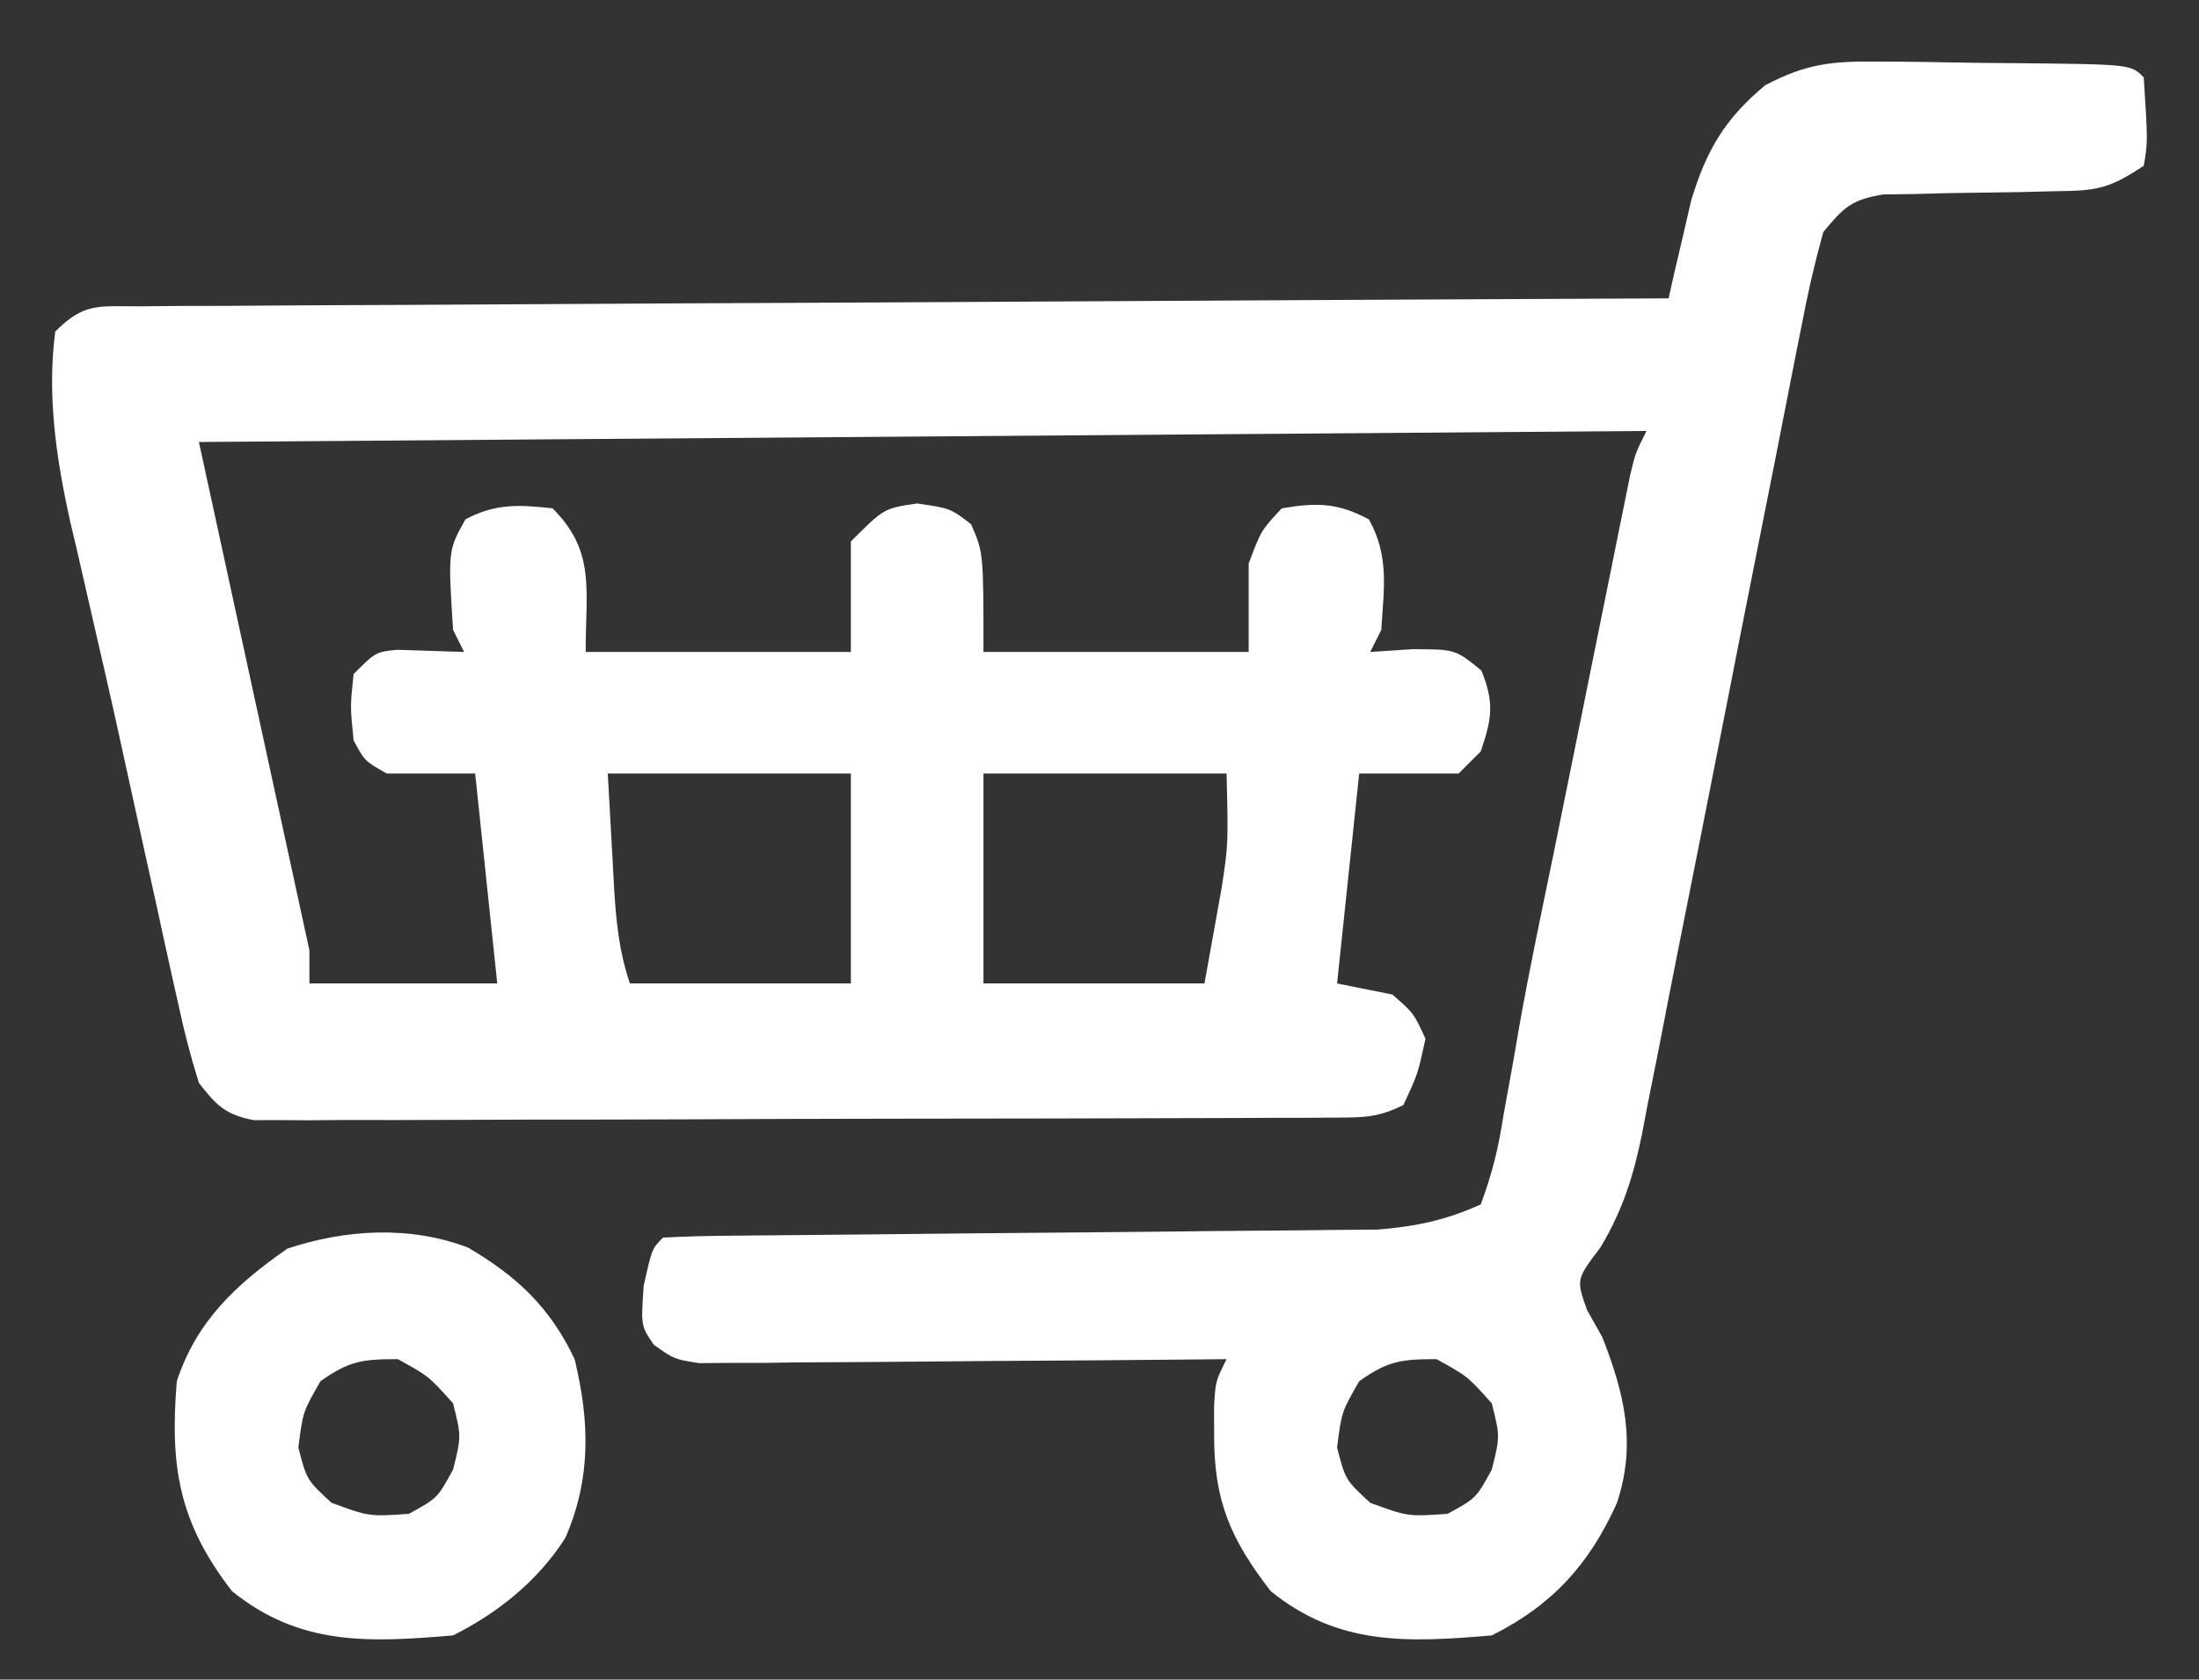
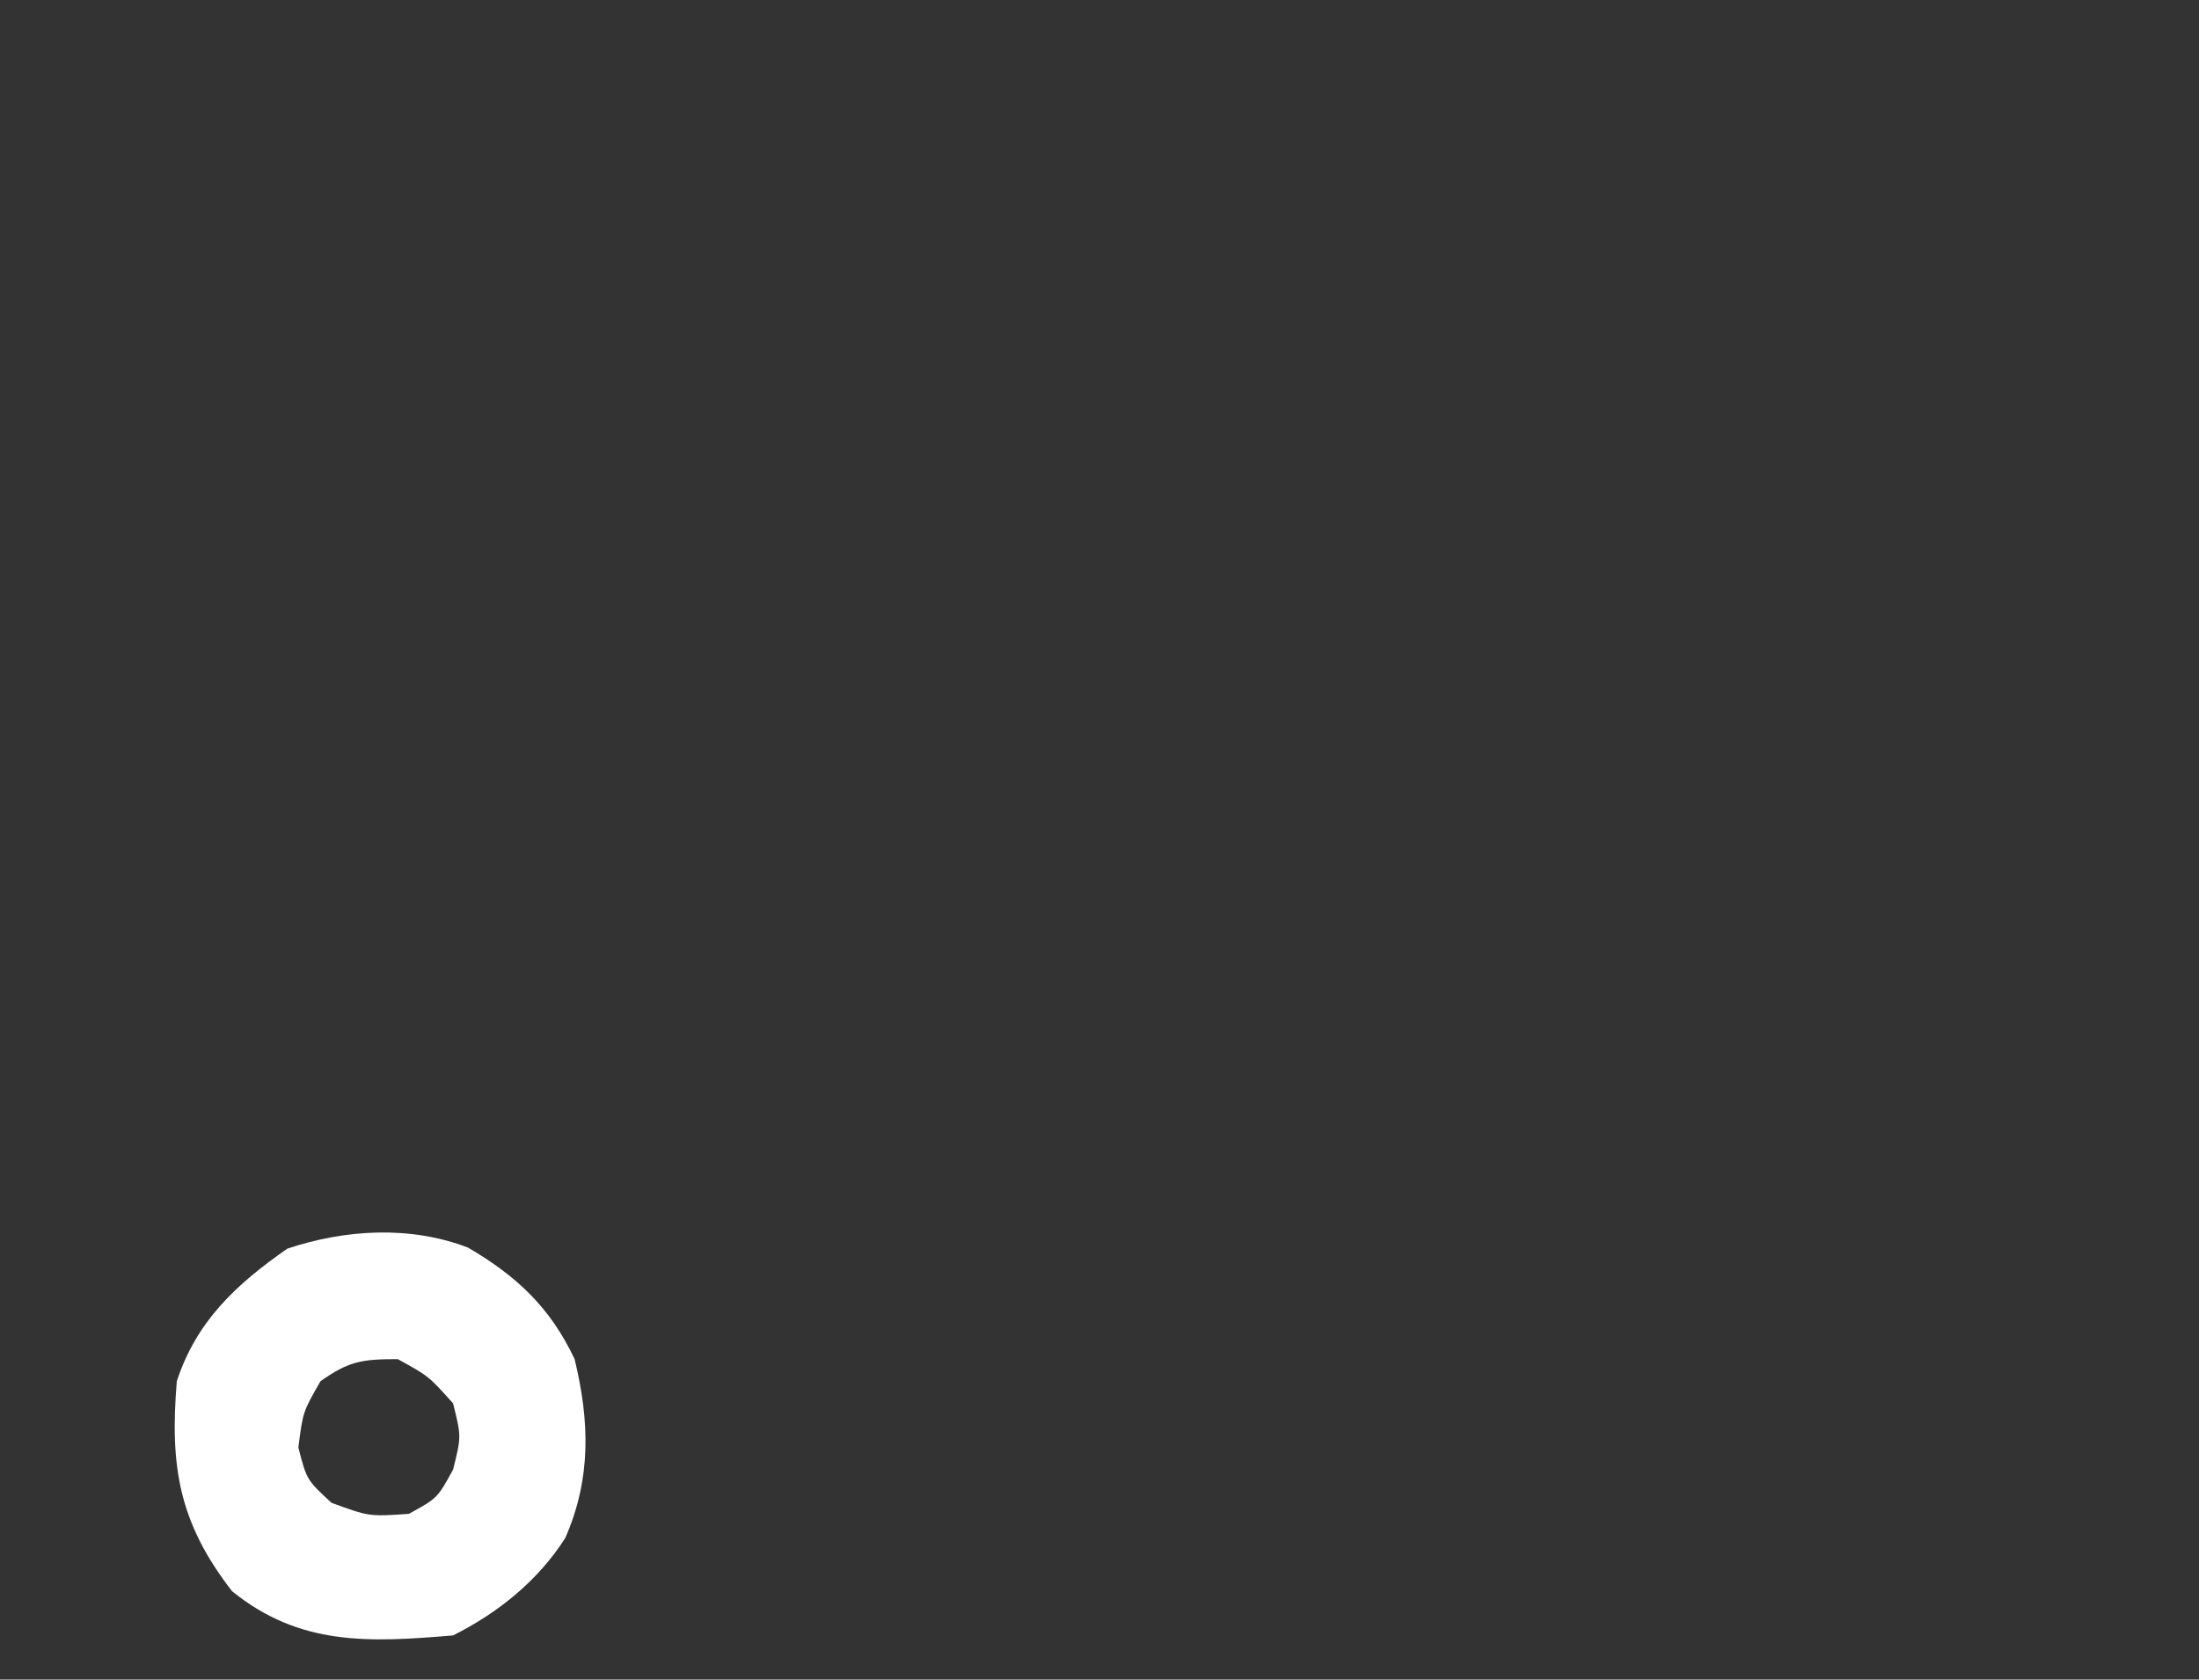
<svg xmlns="http://www.w3.org/2000/svg" version="1.1" width="199" height="152">
  <rect width="100%" height="100%" fill="#333333" stroke="none" />
-   <path d="M0 0 C0.983 0.005 0.983 0.005 1.985 0.01 C3.357 0.02 4.73 0.04 6.102 0.069 C8.211 0.114 10.318 0.131 12.428 0.143 C22.707 0.246 22.707 0.246 23.887 1.426 C24.258 7.267 24.258 7.267 23.887 9.426 C20.591 11.623 19.505 11.683 15.668 11.734 C14.653 11.76 13.639 11.785 12.594 11.811 C10.456 11.846 8.318 11.877 6.18 11.904 C5.165 11.931 4.151 11.957 3.105 11.984 C1.712 12.005 1.712 12.005 0.291 12.025 C-2.601 12.507 -3.271 13.205 -5.113 15.426 C-5.89 18.215 -6.507 20.897 -7.043 23.733 C-7.297 25.005 -7.297 25.005 -7.557 26.302 C-7.923 28.142 -8.285 29.984 -8.642 31.826 C-9.208 34.746 -9.788 37.662 -10.372 40.578 C-11.821 47.825 -13.246 55.075 -14.669 62.327 C-15.872 68.449 -17.085 74.569 -18.311 80.686 C-18.882 83.553 -19.437 86.423 -19.993 89.293 C-20.346 91.062 -20.7 92.831 -21.054 94.601 C-21.204 95.394 -21.353 96.187 -21.507 97.004 C-22.293 100.847 -23.255 103.937 -25.281 107.317 C-27.479 110.22 -27.479 110.22 -26.488 112.988 C-26.035 113.793 -25.581 114.597 -25.113 115.426 C-23.113 120.538 -21.998 125.105 -23.801 130.473 C-26.289 135.989 -29.625 139.682 -35.113 142.426 C-42.767 143.079 -48.992 143.375 -55.113 138.426 C-58.739 133.751 -60.256 130.238 -60.238 124.363 C-60.242 123.047 -60.242 123.047 -60.246 121.703 C-60.113 119.426 -60.113 119.426 -59.113 117.426 C-59.733 117.432 -60.353 117.439 -60.991 117.446 C-67.431 117.512 -73.871 117.558 -80.311 117.591 C-82.715 117.606 -85.12 117.626 -87.525 117.652 C-90.977 117.688 -94.43 117.705 -97.883 117.719 C-99.5 117.742 -99.5 117.742 -101.15 117.766 C-102.151 117.766 -103.152 117.766 -104.183 117.766 C-105.064 117.773 -105.946 117.78 -106.854 117.787 C-109.113 117.426 -109.113 117.426 -110.937 116.131 C-112.113 114.426 -112.113 114.426 -111.863 110.801 C-111.113 107.426 -111.113 107.426 -110.113 106.426 C-108.029 106.312 -105.94 106.269 -103.853 106.252 C-103.199 106.246 -102.545 106.239 -101.872 106.232 C-100.447 106.218 -99.022 106.206 -97.598 106.196 C-95.34 106.18 -93.083 106.156 -90.825 106.131 C-84.405 106.06 -77.984 106 -71.564 105.949 C-67.64 105.917 -63.716 105.876 -59.792 105.829 C-58.298 105.813 -56.804 105.8 -55.31 105.792 C-53.214 105.78 -51.117 105.755 -49.021 105.729 C-47.829 105.718 -46.637 105.708 -45.41 105.698 C-41.959 105.413 -39.27 104.852 -36.113 103.426 C-35.063 100.588 -34.511 98.345 -34.062 95.398 C-33.749 93.663 -33.434 91.927 -33.119 90.192 C-32.959 89.259 -32.799 88.327 -32.634 87.366 C-31.719 82.197 -30.631 77.063 -29.57 71.922 C-29.131 69.76 -28.693 67.598 -28.256 65.436 C-28.037 64.357 -27.819 63.278 -27.594 62.167 C-27.142 59.934 -26.692 57.701 -26.241 55.468 C-25.583 52.202 -24.921 48.937 -24.258 45.672 C-24.057 44.67 -23.856 43.668 -23.649 42.636 C-23.368 41.257 -23.368 41.257 -23.081 39.849 C-22.918 39.041 -22.755 38.232 -22.586 37.399 C-22.113 35.426 -22.113 35.426 -21.113 33.426 C-85.958 33.921 -85.958 33.921 -152.113 34.426 C-148.813 49.606 -145.513 64.786 -142.113 80.426 C-142.113 81.416 -142.113 82.406 -142.113 83.426 C-136.503 83.426 -130.893 83.426 -125.113 83.426 C-125.773 77.156 -126.433 70.886 -127.113 64.426 C-129.753 64.426 -132.393 64.426 -135.113 64.426 C-137.113 63.301 -137.113 63.301 -138.113 61.426 C-138.426 58.363 -138.426 58.363 -138.113 55.426 C-136.113 53.426 -136.113 53.426 -134.168 53.23 C-132.15 53.296 -130.132 53.361 -128.113 53.426 C-128.443 52.766 -128.773 52.106 -129.113 51.426 C-129.57 44.237 -129.57 44.237 -127.988 41.426 C-125.257 39.969 -123.153 40.102 -120.113 40.426 C-116.198 44.341 -117.113 47.756 -117.113 53.426 C-109.193 53.426 -101.273 53.426 -93.113 53.426 C-93.113 50.126 -93.113 46.826 -93.113 43.426 C-90.113 40.426 -90.113 40.426 -87.113 39.988 C-84.113 40.426 -84.113 40.426 -82.238 41.863 C-81.113 44.426 -81.113 44.426 -81.113 53.426 C-73.193 53.426 -65.273 53.426 -57.113 53.426 C-57.113 50.786 -57.113 48.146 -57.113 45.426 C-55.988 42.426 -55.988 42.426 -54.113 40.426 C-50.955 39.899 -49.08 39.91 -46.238 41.426 C-44.381 44.727 -44.875 47.678 -45.113 51.426 C-45.608 52.416 -45.608 52.416 -46.113 53.426 C-44.855 53.343 -43.597 53.261 -42.301 53.176 C-38.41 53.183 -38.41 53.183 -36.051 55.113 C-34.869 58.028 -35.104 59.475 -36.113 62.426 C-37.103 63.416 -37.103 63.416 -38.113 64.426 C-41.083 64.426 -44.053 64.426 -47.113 64.426 C-47.773 70.696 -48.433 76.966 -49.113 83.426 C-47.463 83.756 -45.813 84.086 -44.113 84.426 C-42.176 86.113 -42.176 86.113 -41.113 88.426 C-41.801 91.613 -41.801 91.613 -43.113 94.426 C-45.415 95.577 -46.722 95.556 -49.282 95.566 C-50.155 95.572 -51.029 95.578 -51.929 95.584 C-53.37 95.585 -53.37 95.585 -54.84 95.587 C-56.354 95.594 -56.354 95.594 -57.9 95.602 C-61.251 95.617 -64.602 95.623 -67.953 95.629 C-70.275 95.635 -72.596 95.64 -74.918 95.646 C-79.79 95.657 -84.661 95.663 -89.533 95.666 C-95.786 95.672 -102.038 95.696 -108.291 95.724 C-113.087 95.743 -117.883 95.748 -122.68 95.749 C-124.985 95.752 -127.291 95.76 -129.597 95.774 C-132.817 95.791 -136.037 95.789 -139.258 95.782 C-140.216 95.791 -141.175 95.801 -142.162 95.81 C-143.039 95.805 -143.915 95.799 -144.818 95.793 C-145.96 95.795 -145.96 95.795 -147.126 95.798 C-149.685 95.319 -150.537 94.468 -152.113 92.426 C-152.863 90.023 -153.46 87.737 -153.98 85.285 C-154.14 84.574 -154.3 83.863 -154.465 83.131 C-154.984 80.815 -155.487 78.496 -155.988 76.176 C-156.34 74.581 -156.693 72.987 -157.047 71.393 C-157.75 68.216 -158.447 65.037 -159.14 61.858 C-159.98 58.013 -160.855 54.177 -161.746 50.344 C-162.202 48.35 -162.658 46.357 -163.113 44.363 C-163.321 43.487 -163.528 42.611 -163.742 41.708 C-165.011 36.022 -165.874 30.25 -165.113 24.426 C-162.441 21.754 -161.142 22.167 -157.406 22.147 C-156.192 22.136 -154.977 22.125 -153.726 22.113 C-152.373 22.111 -151.02 22.109 -149.667 22.107 C-148.248 22.098 -146.829 22.087 -145.41 22.076 C-141.551 22.049 -137.692 22.034 -133.833 22.021 C-129.802 22.005 -125.772 21.979 -121.741 21.953 C-114.105 21.906 -106.47 21.869 -98.834 21.836 C-90.143 21.798 -81.451 21.749 -72.76 21.698 C-54.878 21.595 -36.995 21.506 -19.113 21.426 C-18.932 20.618 -18.75 19.809 -18.562 18.977 C-18.185 17.374 -18.185 17.374 -17.801 15.738 C-17.557 14.683 -17.314 13.627 -17.062 12.539 C-15.678 7.997 -14.021 5.182 -10.37 2.14 C-6.591 0.151 -4.248 -0.051 0 0 Z M-115.113 64.426 C-114.969 67.004 -114.825 69.582 -114.676 72.238 C-114.633 73.046 -114.59 73.854 -114.545 74.687 C-114.36 77.8 -114.104 80.454 -113.113 83.426 C-106.513 83.426 -99.913 83.426 -93.113 83.426 C-93.113 77.156 -93.113 70.886 -93.113 64.426 C-100.373 64.426 -107.633 64.426 -115.113 64.426 Z M-81.113 64.426 C-81.113 70.696 -81.113 76.966 -81.113 83.426 C-74.513 83.426 -67.913 83.426 -61.113 83.426 C-60.783 81.59 -60.453 79.755 -60.113 77.863 C-59.928 76.831 -59.742 75.798 -59.551 74.734 C-58.96 70.825 -58.96 70.825 -59.113 64.426 C-66.373 64.426 -73.633 64.426 -81.113 64.426 Z M-47.113 119.426 C-48.705 122.2 -48.705 122.2 -49.113 125.426 C-48.356 128.354 -48.356 128.354 -46.113 130.426 C-42.708 131.674 -42.708 131.674 -39.113 131.426 C-36.53 130.009 -36.53 130.009 -35.113 127.426 C-34.363 124.426 -34.363 124.426 -35.113 121.426 C-37.318 118.962 -37.318 118.962 -40.113 117.426 C-43.328 117.426 -44.524 117.588 -47.113 119.426 Z " fill="#FFFFFF" transform="translate(170.113,5.574)" />
  <path d="M0 0 C4.406 2.584 7.431 5.41 9.641 10.094 C11.009 15.747 11.149 20.886 8.801 26.27 C6.345 30.131 2.713 33.057 -1.359 35.094 C-9.013 35.747 -15.238 36.043 -21.359 31.094 C-26.188 24.868 -26.996 19.766 -26.359 12.094 C-24.579 6.649 -20.971 3.311 -16.359 0.094 C-11.102 -1.659 -5.236 -2.011 0 0 Z M-13.359 12.094 C-14.951 14.868 -14.951 14.868 -15.359 18.094 C-14.602 21.022 -14.602 21.022 -12.359 23.094 C-8.954 24.342 -8.954 24.342 -5.359 24.094 C-2.776 22.677 -2.776 22.677 -1.359 20.094 C-0.609 17.094 -0.609 17.094 -1.359 14.094 C-3.564 11.63 -3.564 11.63 -6.359 10.094 C-9.575 10.094 -10.77 10.256 -13.359 12.094 Z " fill="#FFFFFF" transform="translate(42.359,112.906)" />
</svg>